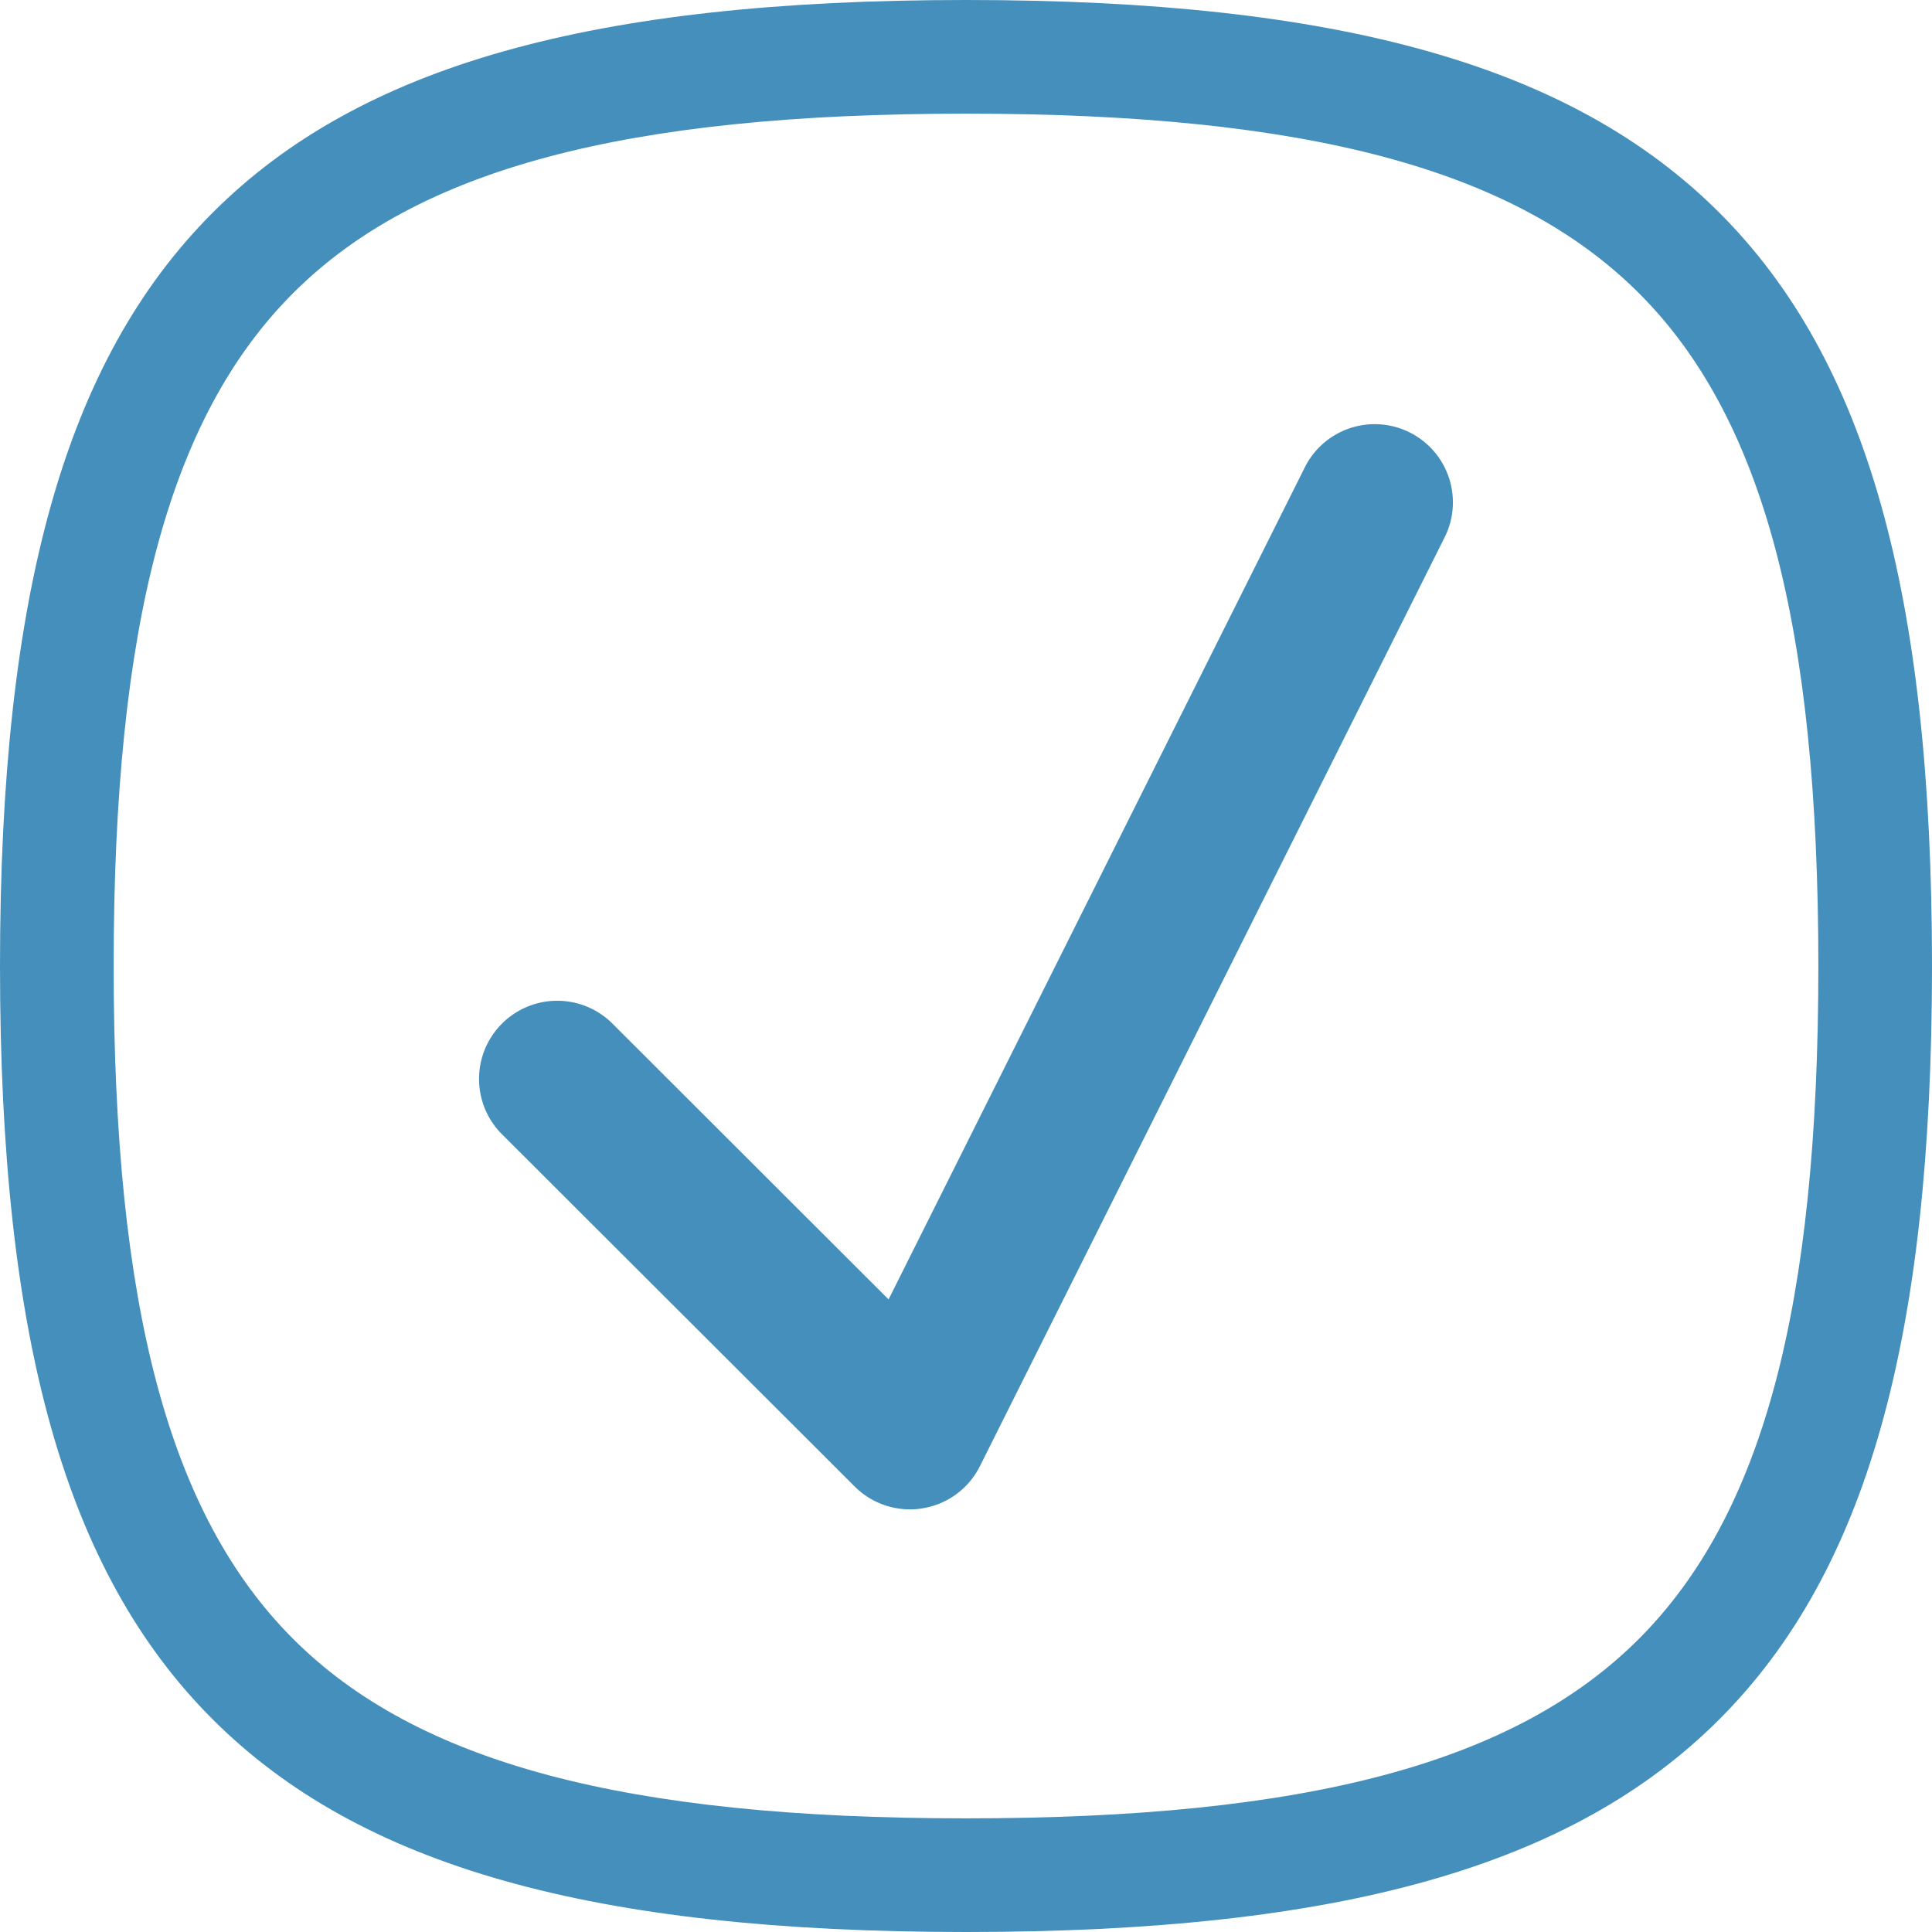
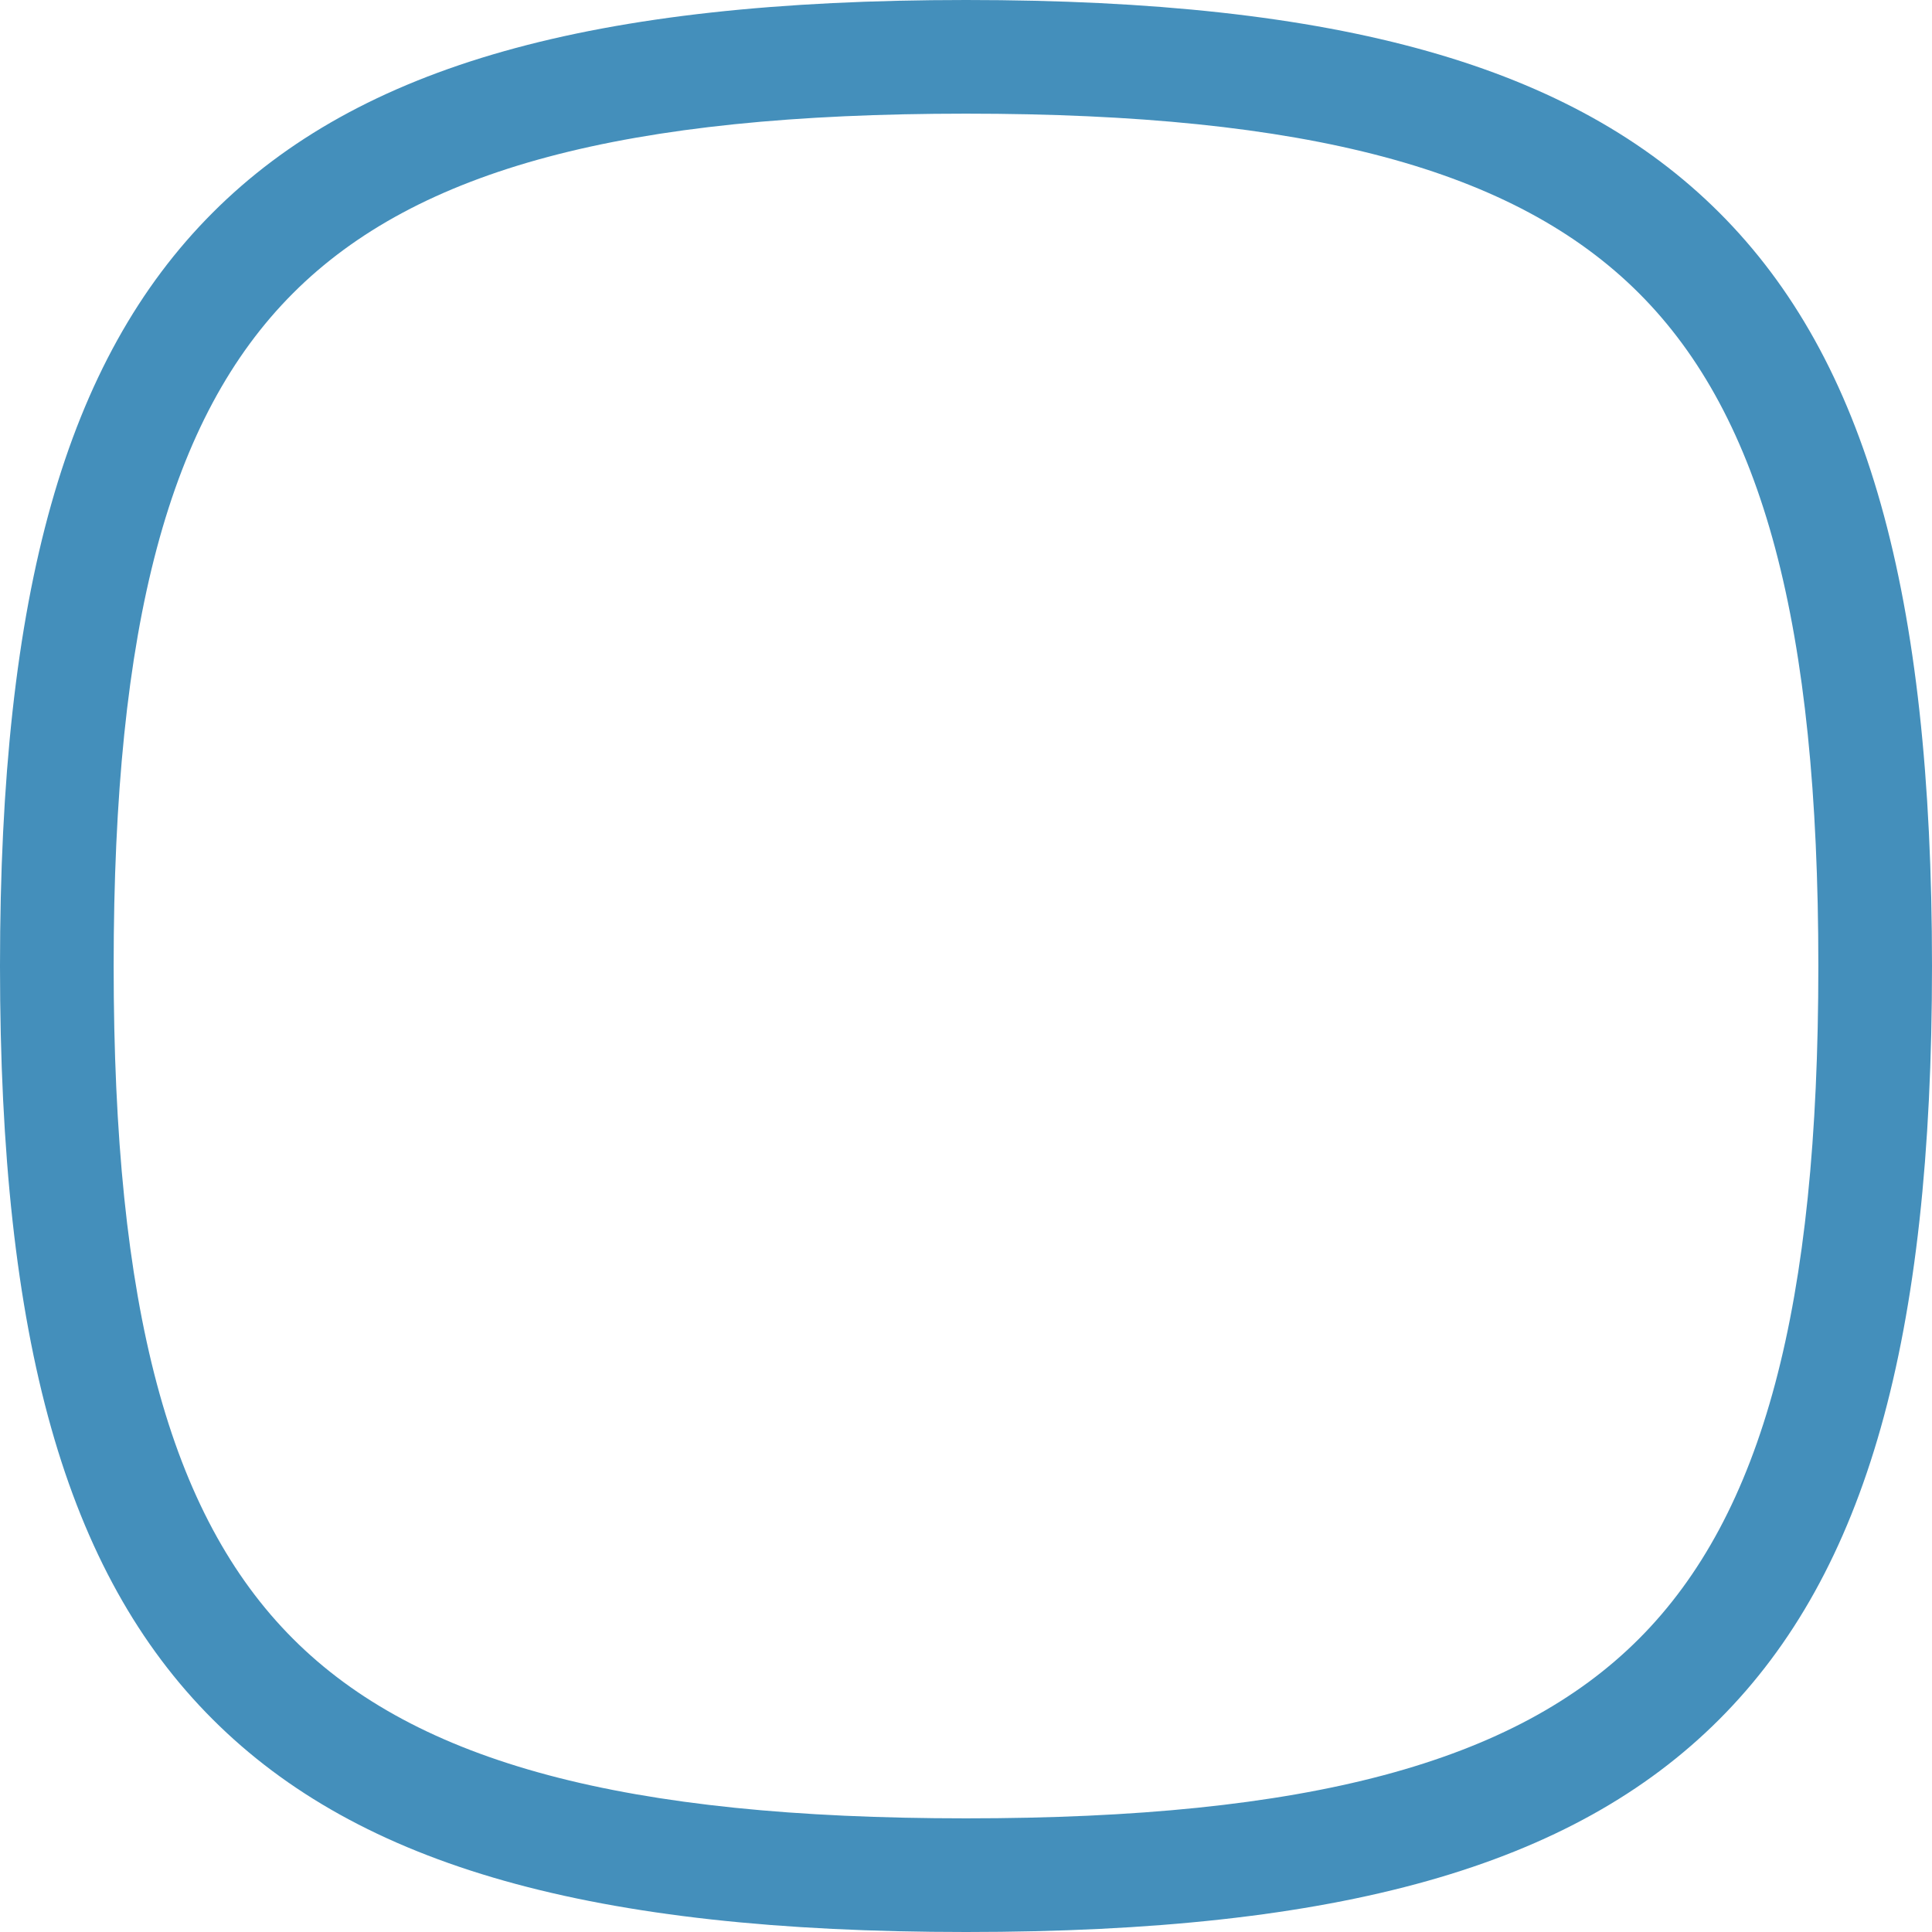
<svg xmlns="http://www.w3.org/2000/svg" id="Layer_1" data-name="Layer 1" viewBox="0 0 128 128">
-   <path d="M60.29,100a5.19,5.19,0,0,1-3.66-1.51L33.21,75.1a5.18,5.18,0,0,1,7.32-7.33L58.87,86.09,86.5,30.86a5.18,5.18,0,0,1,9.26,4.64L64.92,97.14a5.16,5.16,0,0,1-3.8,2.79A4.73,4.73,0,0,1,60.29,100Z" style="fill:#448fbb" />
  <path d="M64,128c-24.77,0-40.16-4.35-49.91-14.09S0,88.77,0,64,4.35,23.84,14.09,14.09,39.23,0,64,0s40.16,4.35,49.91,14.09S128,39.23,128,64s-4.35,40.16-14.09,49.91S88.77,128,64,128ZM64,7.53c-22.61,0-36.36,3.67-44.58,11.89S7.53,41.39,7.53,64s3.67,36.36,11.89,44.58,22,11.89,44.58,11.89,36.36-3.66,44.58-11.89,11.89-22,11.89-44.58-3.66-36.36-11.89-44.58S86.61,7.53,64,7.53Z" style="fill:#448fbb" />
</svg>